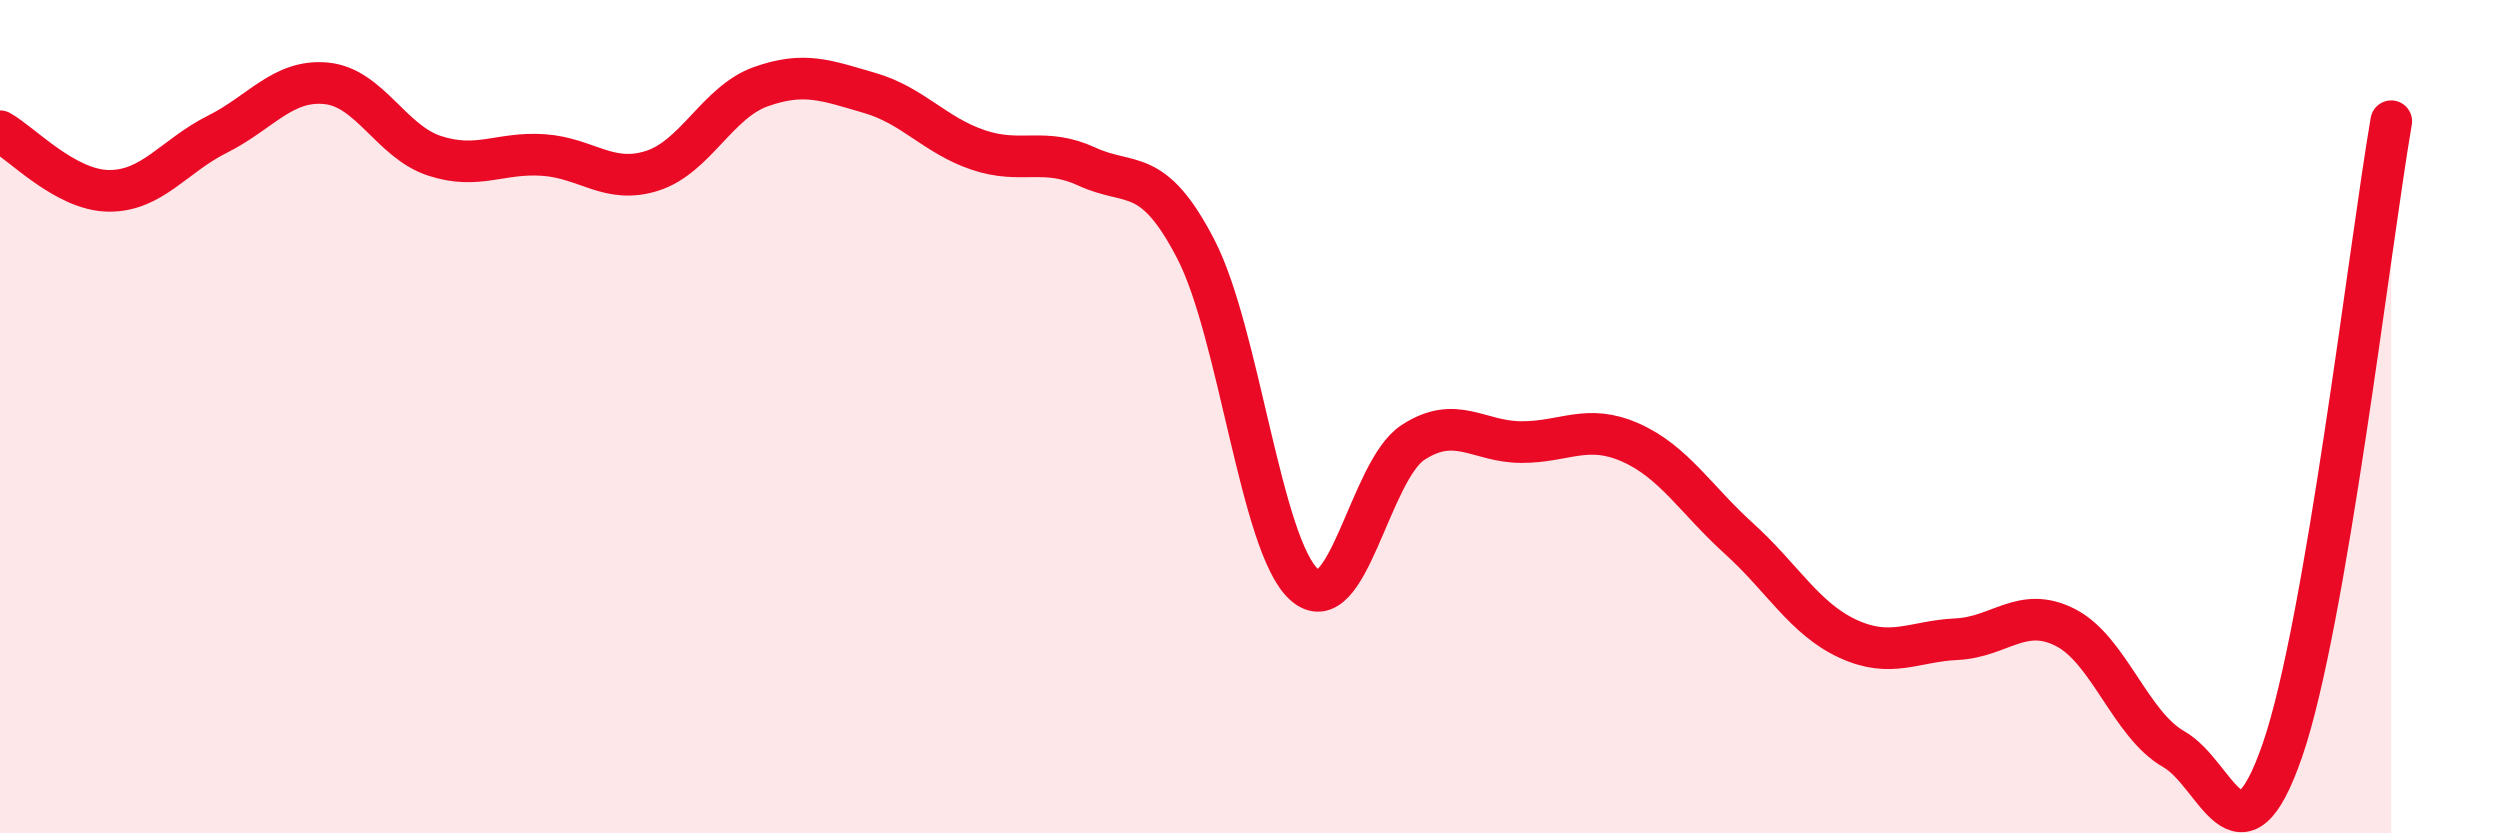
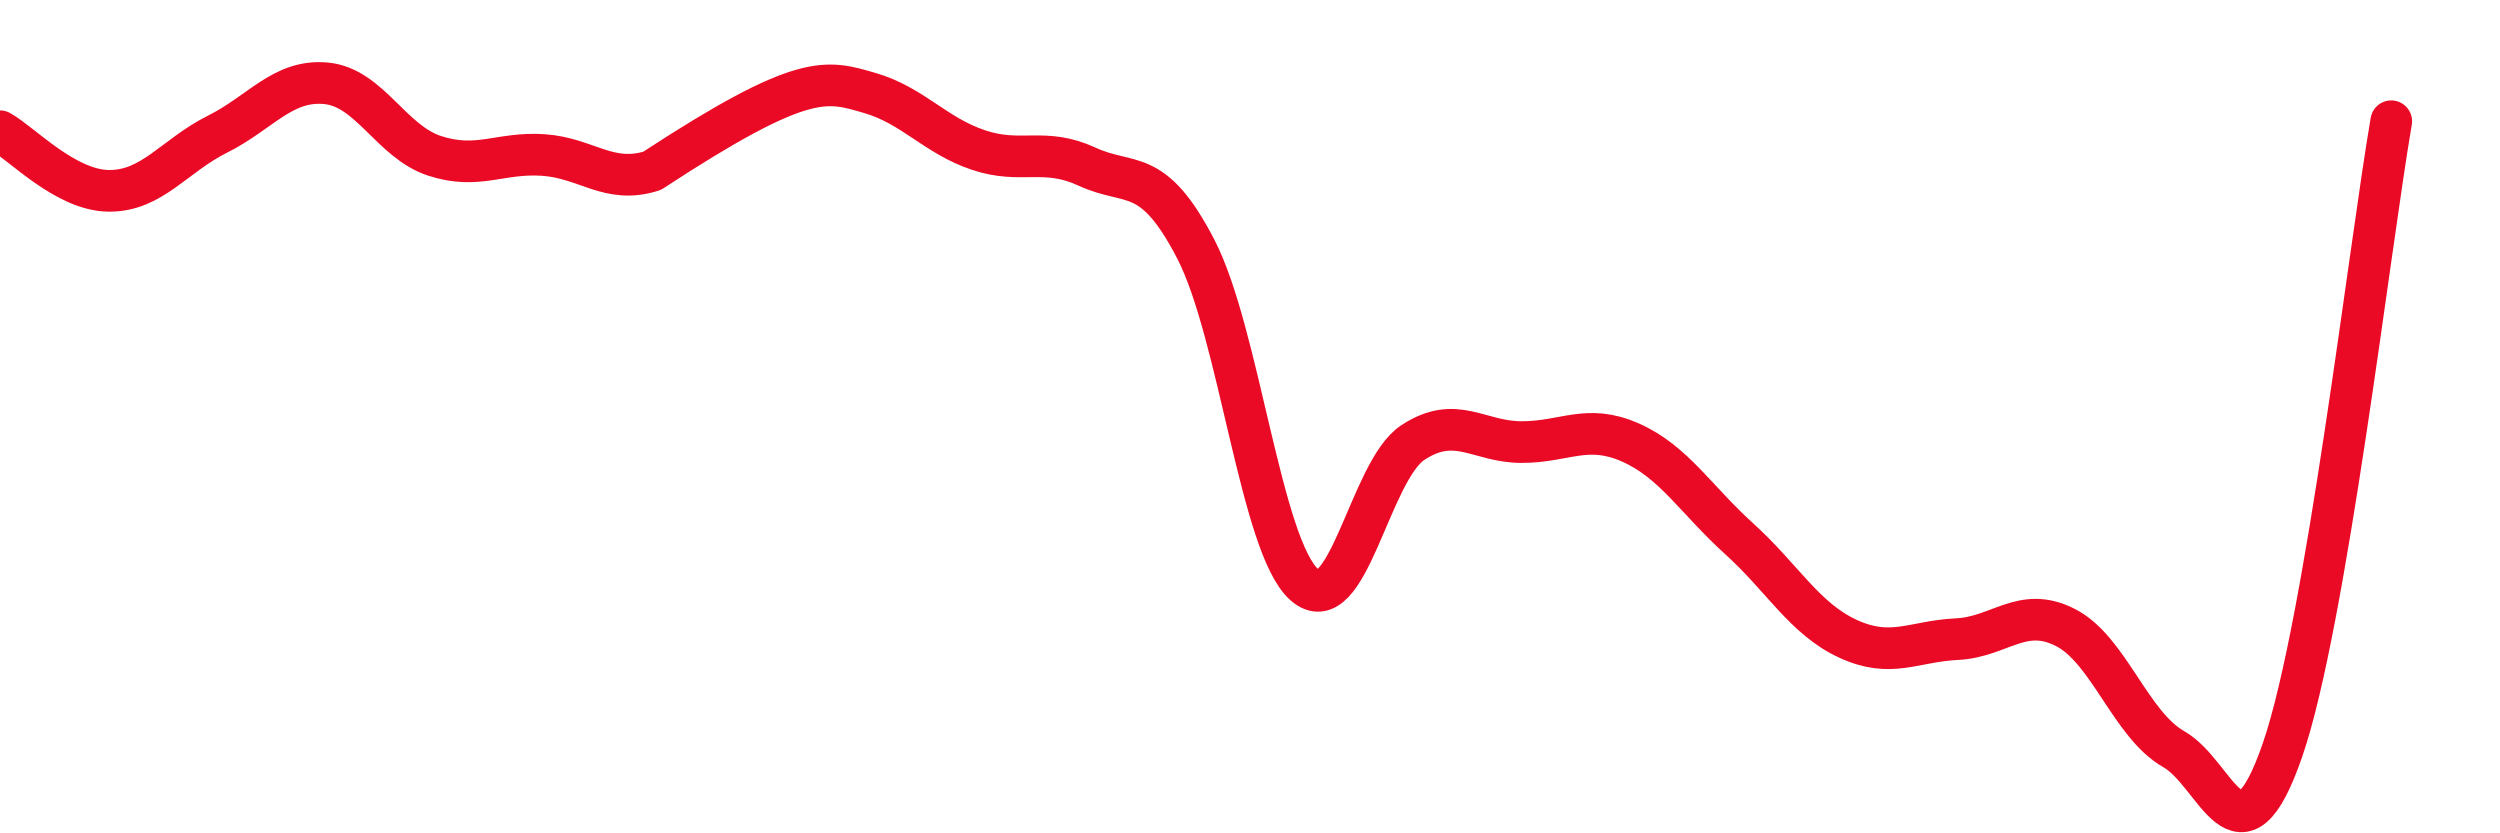
<svg xmlns="http://www.w3.org/2000/svg" width="60" height="20" viewBox="0 0 60 20">
-   <path d="M 0,3.15 C 0.52,3.44 1.57,4.57 2.61,4.58 C 3.65,4.59 4.18,3.74 5.22,3.22 C 6.26,2.7 6.79,1.9 7.83,2 C 8.87,2.1 9.39,3.4 10.43,3.74 C 11.47,4.08 12,3.65 13.04,3.72 C 14.08,3.79 14.61,4.43 15.65,4.1 C 16.69,3.77 17.22,2.45 18.26,2.08 C 19.3,1.71 19.83,1.93 20.87,2.23 C 21.91,2.53 22.44,3.25 23.48,3.6 C 24.52,3.95 25.05,3.52 26.09,4 C 27.13,4.48 27.66,3.97 28.7,5.98 C 29.74,7.99 30.26,13.1 31.3,14.03 C 32.34,14.96 32.87,11.3 33.91,10.62 C 34.95,9.94 35.48,10.61 36.52,10.61 C 37.56,10.61 38.09,10.16 39.13,10.62 C 40.17,11.08 40.7,11.99 41.74,12.93 C 42.78,13.87 43.31,14.85 44.35,15.33 C 45.39,15.81 45.92,15.39 46.96,15.34 C 48,15.29 48.53,14.53 49.57,15.06 C 50.61,15.59 51.13,17.39 52.17,17.98 C 53.21,18.57 53.74,21.01 54.78,18 C 55.82,14.99 56.87,5.93 57.39,2.91L57.39 20L0 20Z" fill="#EB0A25" opacity="0.1" stroke-linecap="round" stroke-linejoin="round" />
-   <path d="M 0,3.15 C 0.52,3.44 1.57,4.57 2.61,4.58 C 3.65,4.59 4.18,3.74 5.22,3.22 C 6.26,2.7 6.79,1.9 7.83,2 C 8.87,2.1 9.39,3.4 10.43,3.74 C 11.47,4.08 12,3.65 13.04,3.72 C 14.08,3.79 14.61,4.43 15.65,4.1 C 16.69,3.77 17.22,2.45 18.26,2.08 C 19.3,1.71 19.83,1.93 20.87,2.23 C 21.91,2.53 22.44,3.25 23.48,3.6 C 24.52,3.95 25.05,3.52 26.09,4 C 27.13,4.48 27.66,3.97 28.7,5.98 C 29.74,7.99 30.26,13.1 31.3,14.03 C 32.34,14.96 32.87,11.3 33.91,10.62 C 34.95,9.94 35.48,10.61 36.52,10.61 C 37.56,10.61 38.09,10.16 39.13,10.62 C 40.17,11.08 40.7,11.99 41.74,12.93 C 42.78,13.87 43.31,14.85 44.35,15.33 C 45.39,15.81 45.92,15.39 46.96,15.34 C 48,15.29 48.53,14.53 49.57,15.06 C 50.61,15.59 51.13,17.39 52.17,17.98 C 53.21,18.57 53.74,21.01 54.78,18 C 55.82,14.99 56.87,5.93 57.39,2.91" stroke="#EB0A25" stroke-width="1" fill="none" stroke-linecap="round" stroke-linejoin="round" />
+   <path d="M 0,3.15 C 0.52,3.44 1.57,4.57 2.61,4.58 C 3.65,4.59 4.18,3.74 5.22,3.22 C 6.26,2.7 6.79,1.9 7.83,2 C 8.87,2.1 9.39,3.4 10.43,3.74 C 11.47,4.08 12,3.65 13.04,3.72 C 14.08,3.79 14.61,4.43 15.65,4.1 C 19.3,1.71 19.83,1.93 20.87,2.23 C 21.91,2.53 22.44,3.25 23.48,3.6 C 24.52,3.95 25.05,3.52 26.09,4 C 27.13,4.48 27.66,3.97 28.7,5.98 C 29.74,7.99 30.26,13.1 31.3,14.03 C 32.34,14.96 32.87,11.3 33.91,10.62 C 34.95,9.94 35.48,10.61 36.52,10.61 C 37.56,10.61 38.09,10.16 39.13,10.62 C 40.17,11.08 40.7,11.99 41.74,12.93 C 42.78,13.87 43.31,14.85 44.35,15.33 C 45.39,15.81 45.92,15.39 46.96,15.34 C 48,15.29 48.53,14.53 49.57,15.06 C 50.61,15.59 51.13,17.39 52.17,17.98 C 53.21,18.57 53.74,21.01 54.78,18 C 55.82,14.99 56.87,5.93 57.39,2.91" stroke="#EB0A25" stroke-width="1" fill="none" stroke-linecap="round" stroke-linejoin="round" />
</svg>